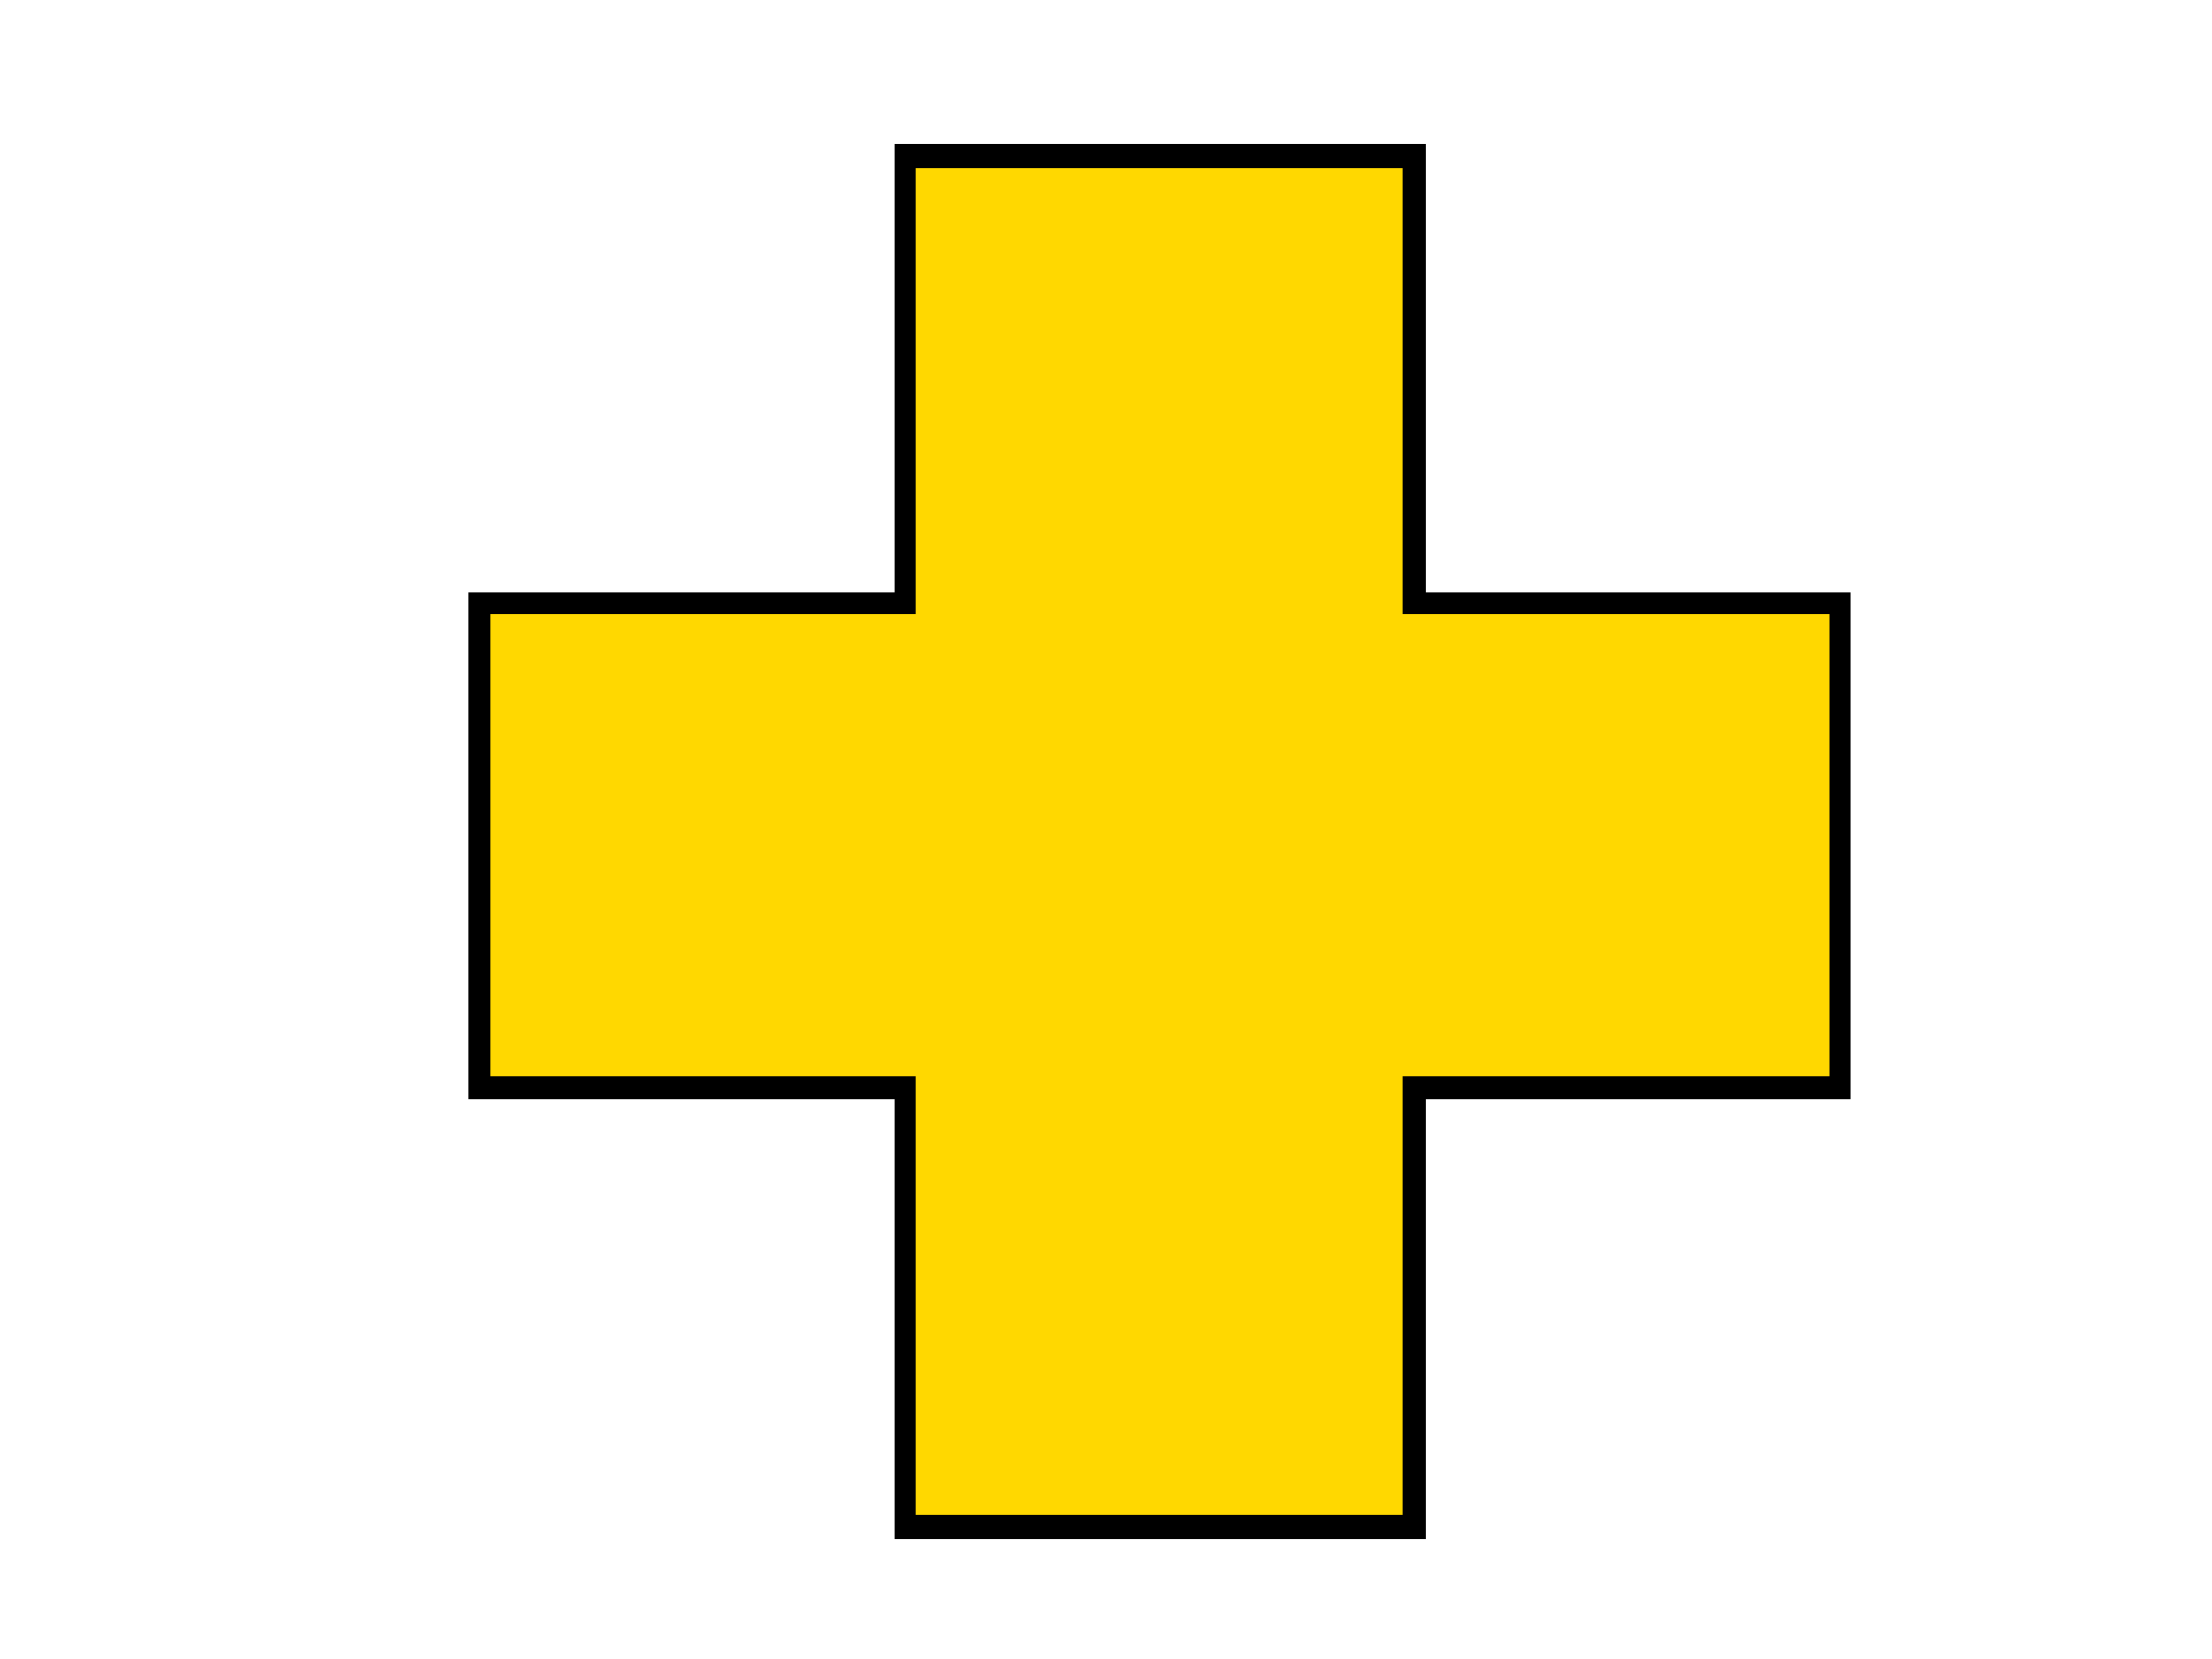
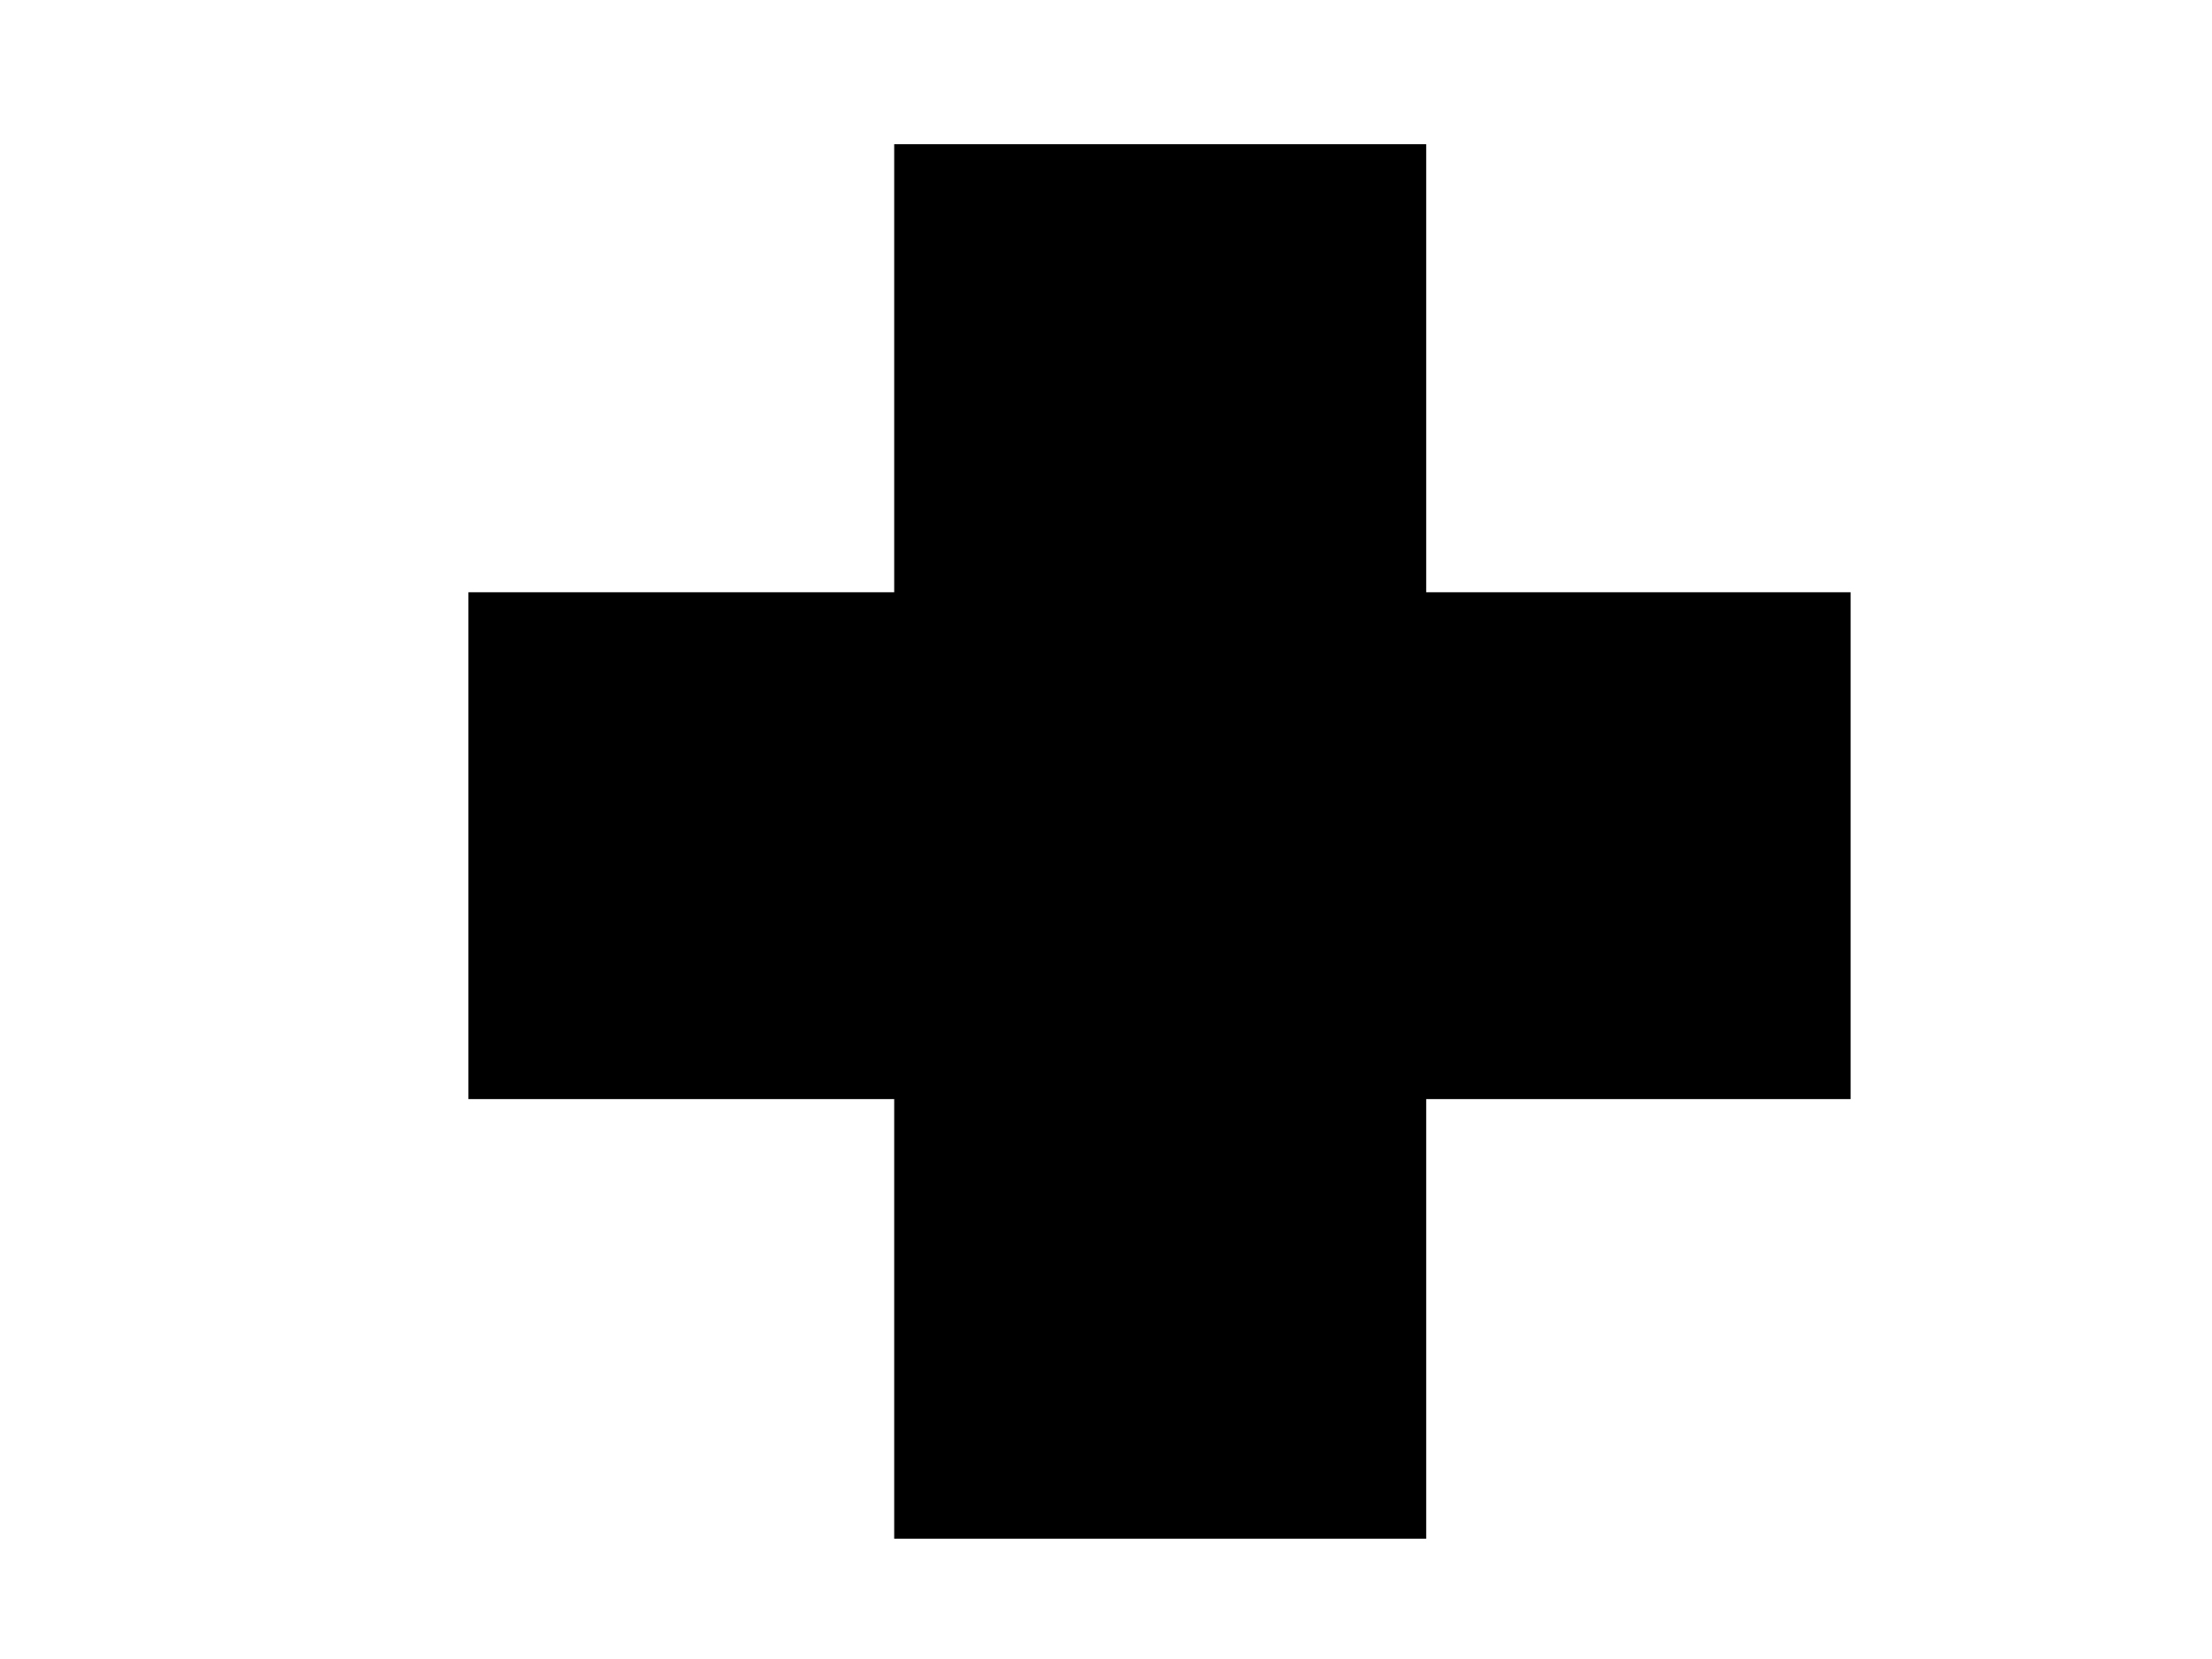
<svg xmlns="http://www.w3.org/2000/svg" xmlns:ns1="http://sodipodi.sourceforge.net/DTD/sodipodi-0.dtd" xmlns:ns2="http://www.inkscape.org/namespaces/inkscape" version="1.1" id="svg1" width="800" height="600" viewBox="0 0 800 600" ns1:docname="72nd_Infanterie_Division_Logo.svg" ns2:version="1.4.1 (93de688d07, 2025-03-30)">
  <defs id="defs1" />
  <ns1:namedview id="namedview1" pagecolor="#ffffff" bordercolor="#666666" borderopacity="1.0" ns2:showpageshadow="2" ns2:pageopacity="0.0" ns2:pagecheckerboard="0" ns2:deskcolor="#d1d1d1" ns2:zoom="0.6983" ns2:cx="0" ns2:cy="285.7" ns2:window-width="3440" ns2:window-height="1371" ns2:window-x="0" ns2:window-y="0" ns2:window-maximized="1" ns2:current-layer="g1" />
  <g ns2:groupmode="layer" ns2:label="Image" id="g1">
    <path id="rect1" style="fill:#000000;stroke:none;stroke-width:3;stroke-dasharray:none" d="M 323.4 52.15 L 323.4 214.2 L 169.4 214.2 L 169.4 397.5 L 323.4 397.5 L 323.4 556.5 L 515.8 556.5 L 515.8 397.5 L 669.3 397.5 L 669.3 214.2 L 515.8 214.2 L 515.8 52.15 L 323.4 52.15 z " ns2:label="Outer rectangle" />
-     <path id="rect1-8" style="fill:#ffd800;fill-opacity:1;stroke:none;stroke-width:3;stroke-dasharray:none" d="M 331.1,60.84 V 222.1 H 177.4 V 389.2 H 331.1 V 547.8 H 507.4 V 389.2 H 661.6 V 222.1 H 507.4 V 60.84 Z" ns1:nodetypes="ccccccccccccc" ns2:label="Inner rectangle" />
  </g>
</svg>